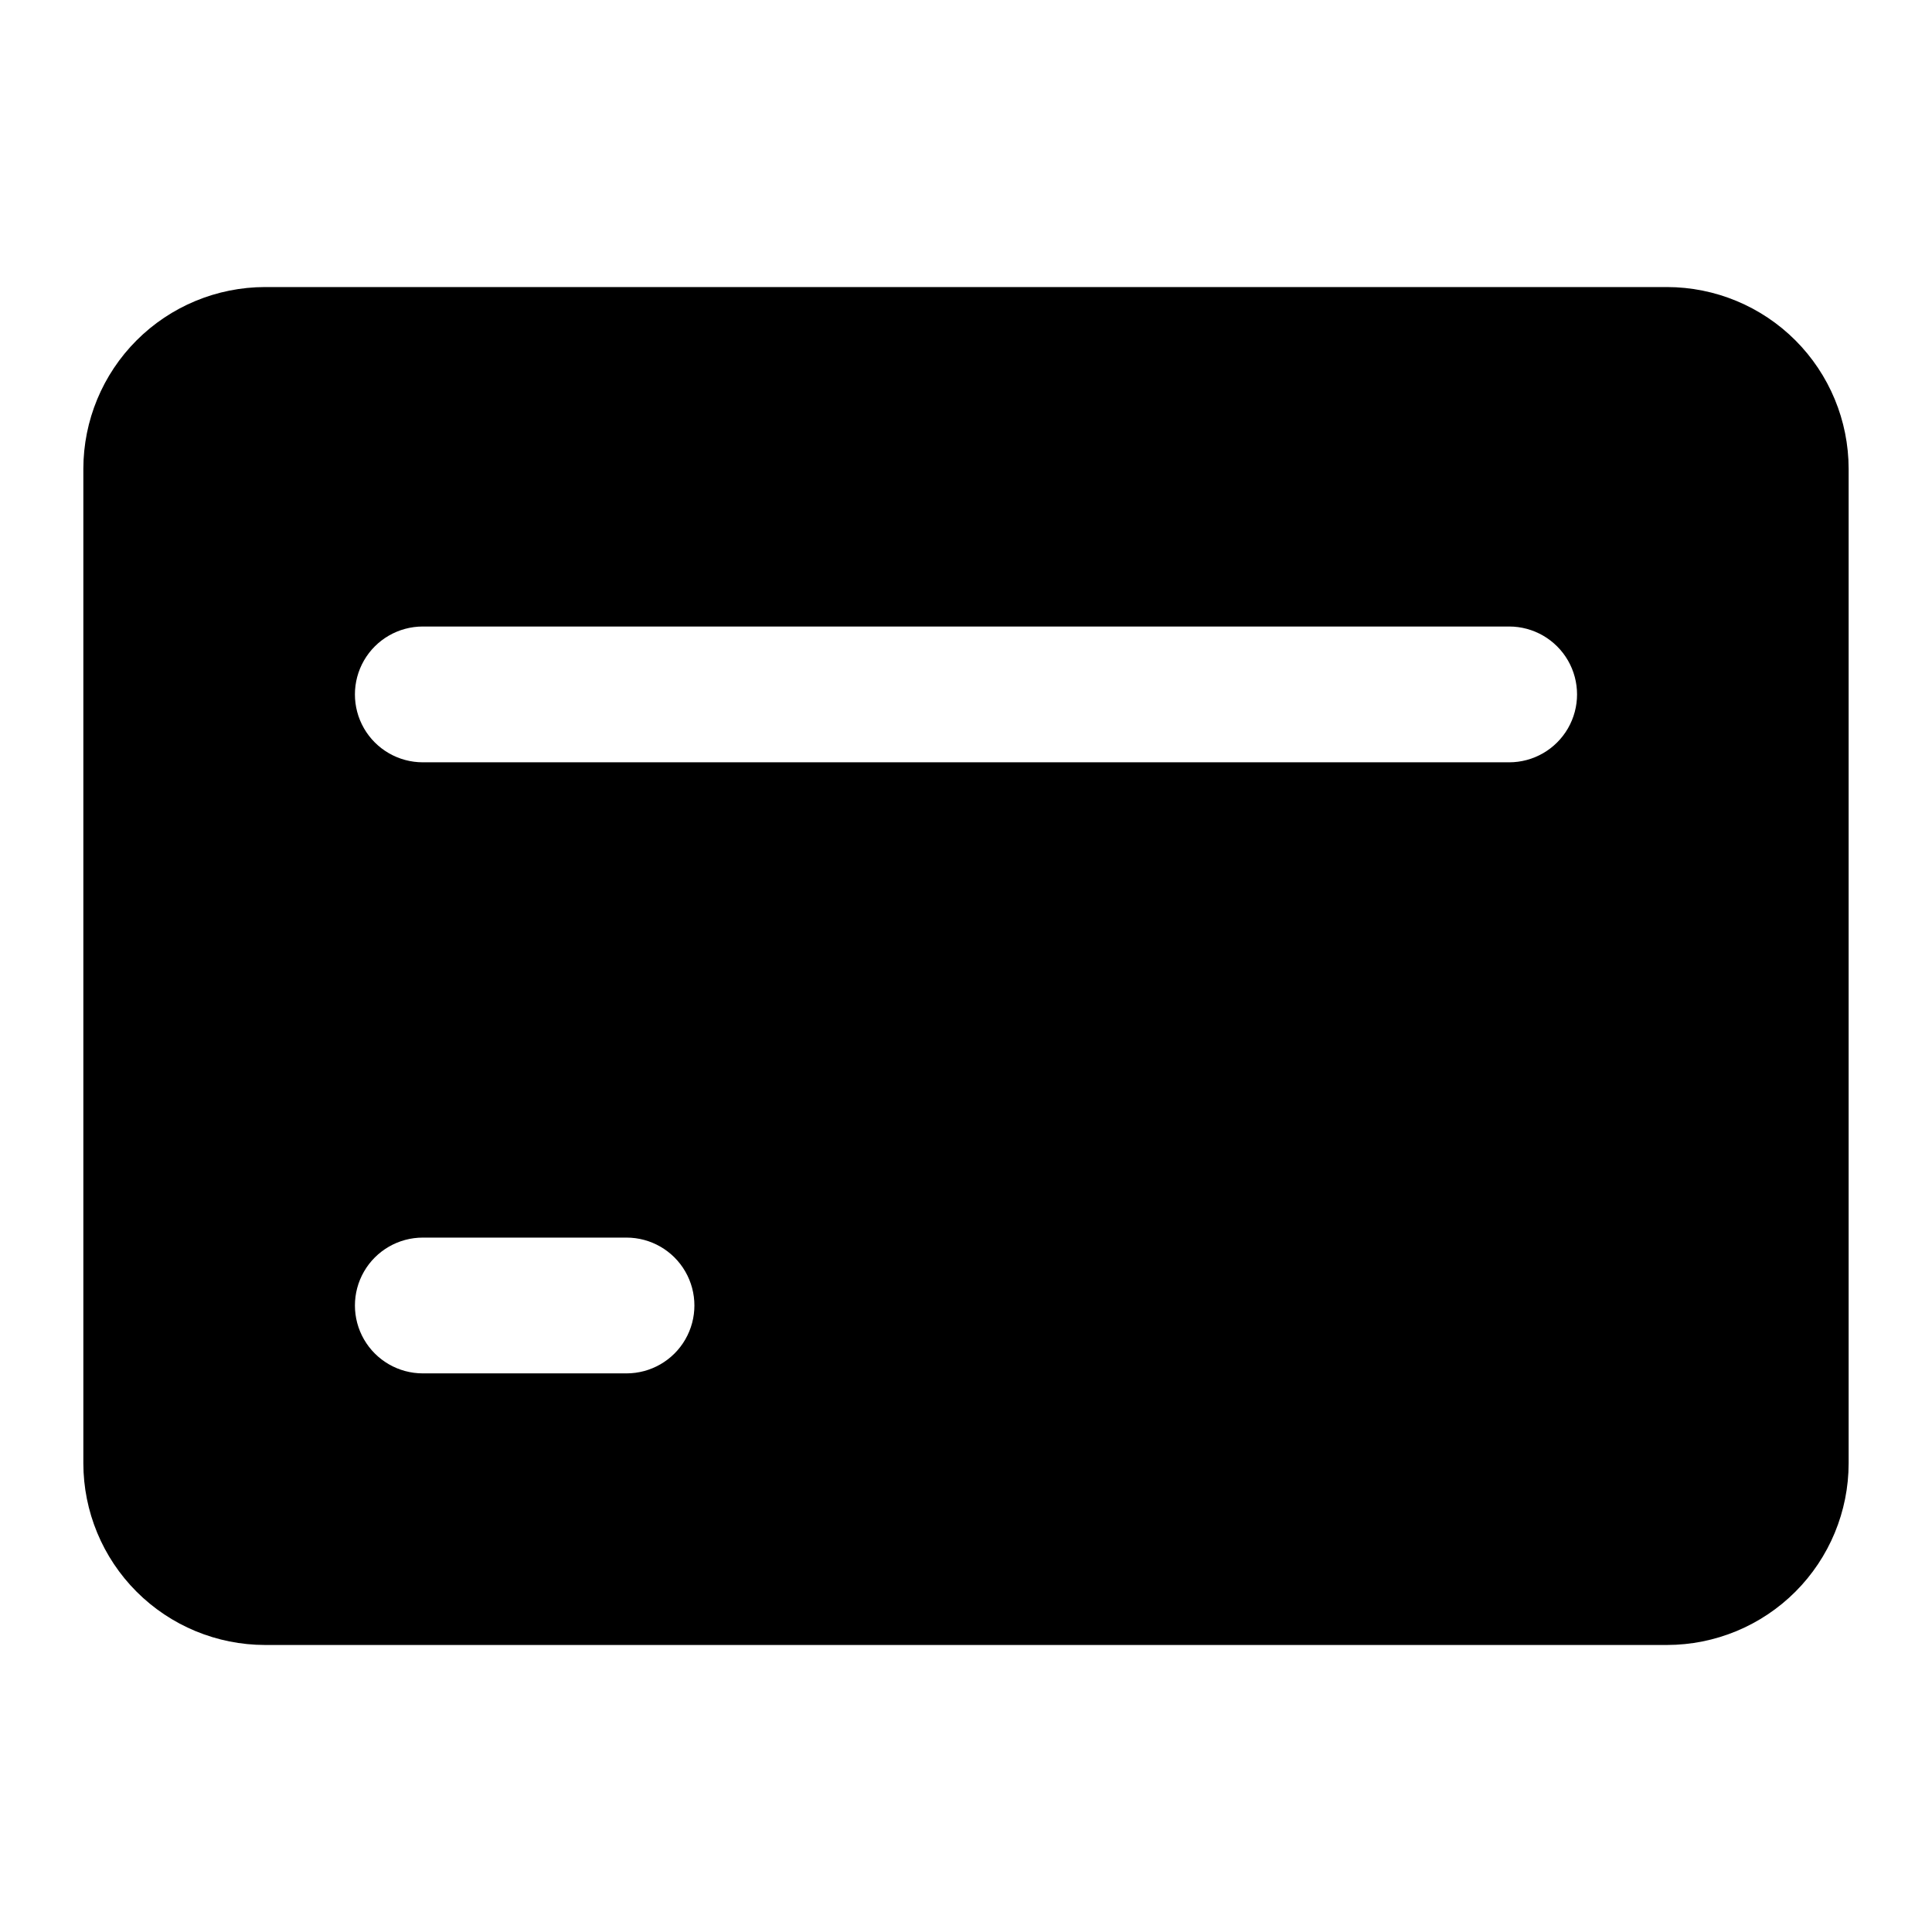
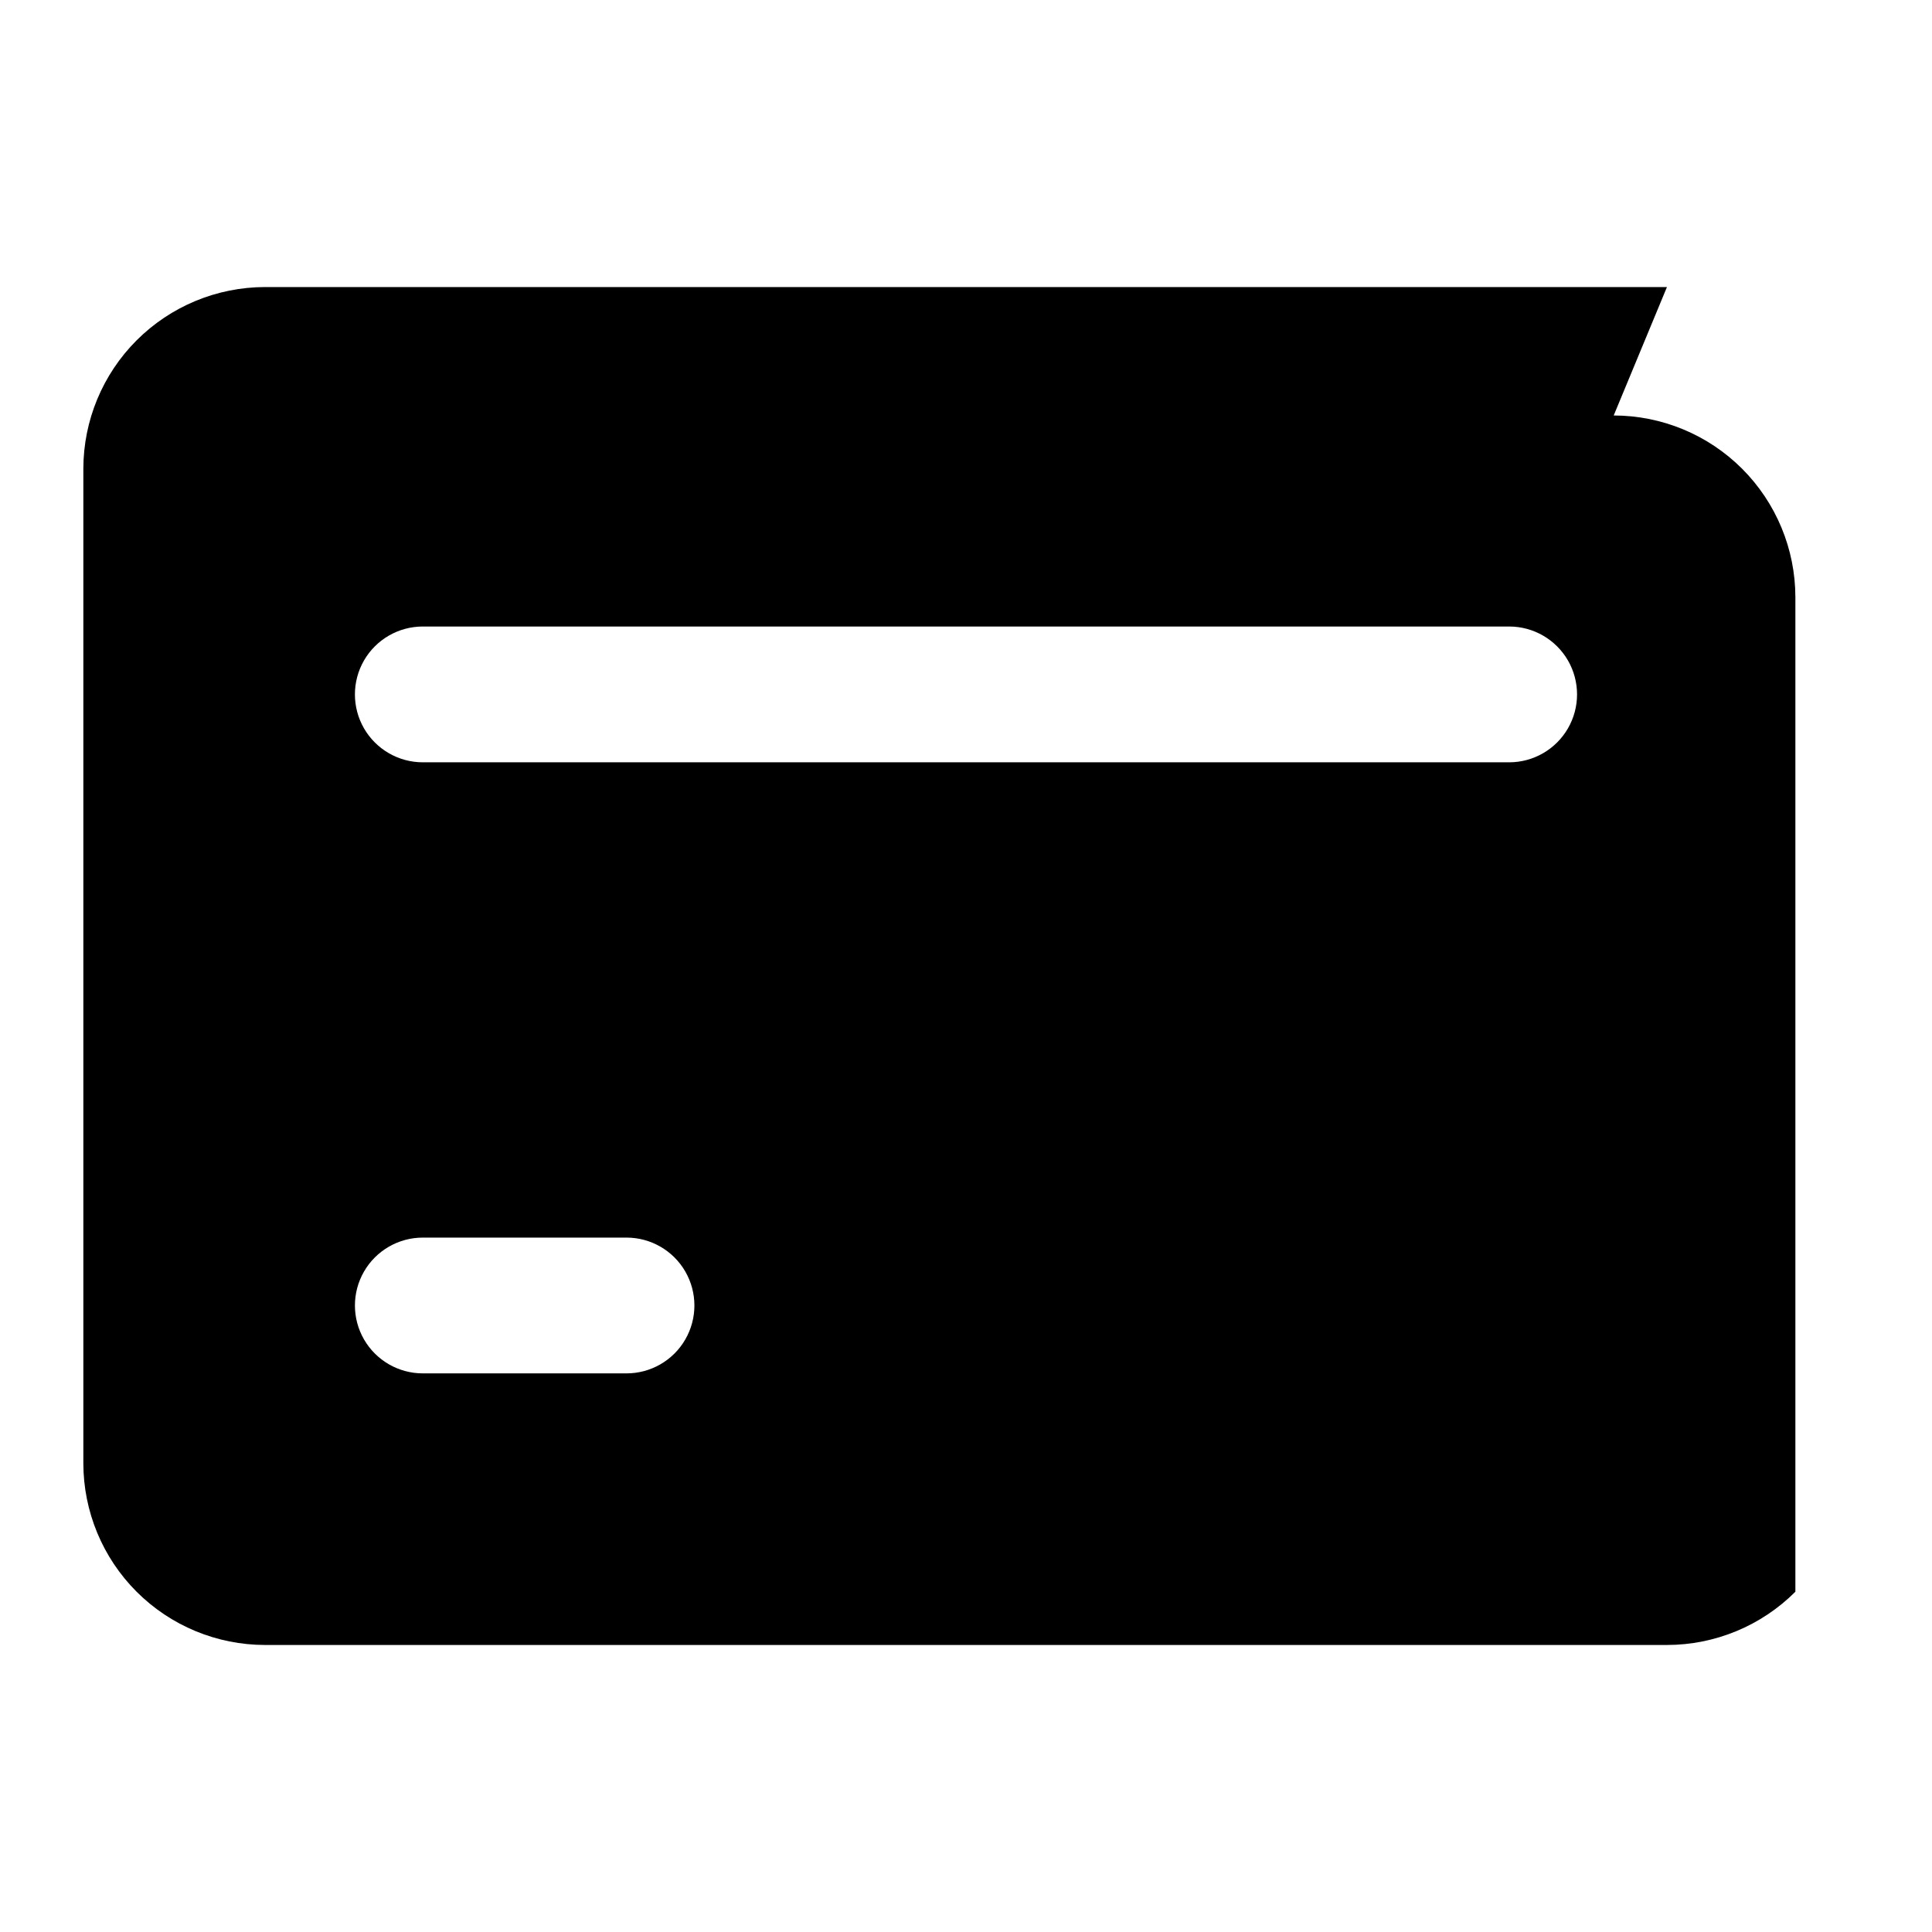
<svg xmlns="http://www.w3.org/2000/svg" fill="#000000" width="800px" height="800px" version="1.1" viewBox="144 144 512 512">
-   <path d="m585.76 220.07h-371.52c-12.766 0.016-25.008 5.094-34.031 14.117-9.027 9.027-14.105 21.266-14.121 34.031v263.57c0.012 12.766 5.086 25.008 14.113 34.035 9.027 9.027 21.27 14.105 34.039 14.113h371.52c12.766-0.008 25.008-5.086 34.035-14.113s14.105-21.27 14.113-34.035v-263.57c-0.016-12.766-5.094-25.004-14.117-34.031-9.027-9.023-21.266-14.102-34.031-14.117zm-275.73 287.89h-53.977c-6.43 0-12.371-3.43-15.586-8.996-3.211-5.566-3.211-12.426 0-17.992 3.215-5.566 9.156-8.996 15.586-8.996h53.977c6.43 0 12.371 3.43 15.582 8.996 3.215 5.566 3.215 12.426 0 17.992-3.211 5.566-9.152 8.996-15.582 8.996zm233.91-161.94h-287.89c-6.43 0-12.371-3.43-15.586-8.996-3.211-5.566-3.211-12.426 0-17.996 3.215-5.566 9.156-8.996 15.586-8.996h287.89c6.426 0 12.367 3.43 15.582 8.996 3.215 5.57 3.215 12.43 0 17.996-3.215 5.566-9.156 8.996-15.582 8.996z" />
+   <path d="m585.76 220.07h-371.52c-12.766 0.016-25.008 5.094-34.031 14.117-9.027 9.027-14.105 21.266-14.121 34.031v263.57c0.012 12.766 5.086 25.008 14.113 34.035 9.027 9.027 21.27 14.105 34.039 14.113h371.52c12.766-0.008 25.008-5.086 34.035-14.113v-263.57c-0.016-12.766-5.094-25.004-14.117-34.031-9.027-9.023-21.266-14.102-34.031-14.117zm-275.73 287.89h-53.977c-6.43 0-12.371-3.43-15.586-8.996-3.211-5.566-3.211-12.426 0-17.992 3.215-5.566 9.156-8.996 15.586-8.996h53.977c6.43 0 12.371 3.43 15.582 8.996 3.215 5.566 3.215 12.426 0 17.992-3.211 5.566-9.152 8.996-15.582 8.996zm233.91-161.94h-287.89c-6.43 0-12.371-3.43-15.586-8.996-3.211-5.566-3.211-12.426 0-17.996 3.215-5.566 9.156-8.996 15.586-8.996h287.89c6.426 0 12.367 3.43 15.582 8.996 3.215 5.57 3.215 12.43 0 17.996-3.215 5.566-9.156 8.996-15.582 8.996z" />
</svg>